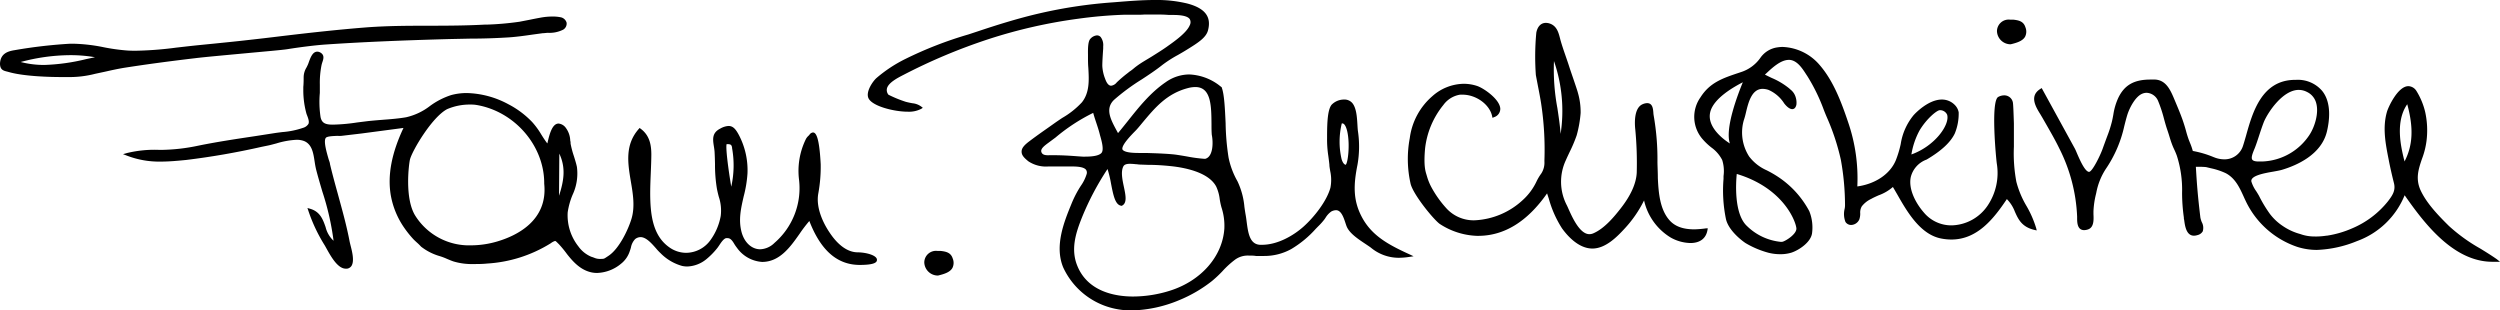
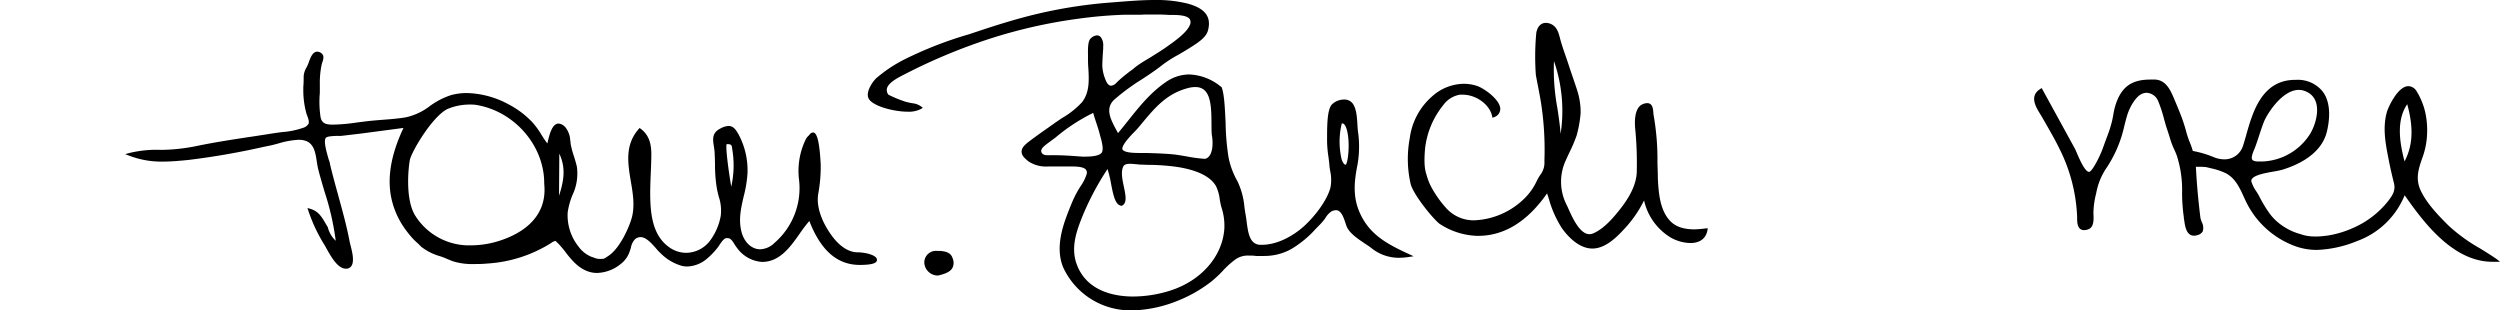
<svg xmlns="http://www.w3.org/2000/svg" viewBox="0 0 508.07 63.03">
  <defs>
    <style>.cls-1{fill-rule:evenodd;}</style>
  </defs>
  <title>Familie Buchsteiner</title>
  <g id="Ebene_2" data-name="Ebene 2">
    <g id="Ebene_1-2" data-name="Ebene 1">
-       <path class="cls-1" d="M39.56,11.84c2.2-.27,6.28-.63,10.23-1s7.61-.68,8.65-.85c2.08-.34,5.48-.79,7.7-.94,7.23-.49,15-.83,25.13-1.11l4.26-.09c2.62,0,5.33-.09,8-.26,1.63-.12,3.26-.35,4.84-.58l1.92-.26c.29,0,.66-.06,1.06-.08a6.18,6.18,0,0,0,3.1-.64,1.43,1.43,0,0,0,.7-1.42A1.56,1.56,0,0,0,113.9,3.5a8,8,0,0,0-1.58-.14,13.37,13.37,0,0,0-2.32.2c-.77.14-1.5.28-2.22.43l-2.22.43A60.06,60.06,0,0,1,99,5l-.45,0c-3.91.21-7.61.22-11.19.23-4.06,0-8.26,0-12.71.32C68.86,6,63,6.65,57.31,7.33q-3.57.44-7.12.83c-2.25.26-4.5.48-6.75.71-1.79.18-3.58.35-5.36.55l-2.29.26a71.24,71.24,0,0,1-8.12.63c-.66,0-1.32,0-2-.06a40,40,0,0,1-4.65-.66,34.31,34.31,0,0,0-5.91-.7c-.31,0-.63,0-.94,0A99.24,99.24,0,0,0,3,10.19c-1.43.22-2.9.71-3,2.72,0,1.28.7,1.46,1.49,1.65l.37.1c3.15.89,8.53,1,10.7,1h1.2A20.83,20.83,0,0,0,19.34,15l2.19-.47c1.18-.27,2.4-.53,3.63-.74C29.32,13.14,33.89,12.51,39.56,11.84Zm-20.25-.21L17.56,12A40.7,40.7,0,0,1,9,13.2a18.9,18.9,0,0,1-4.8-.6,39.37,39.37,0,0,1,10-1.39A29.55,29.55,0,0,1,19.31,11.63Z" />
-       <path class="cls-1" d="M174.32,51.28c-2,0-4-1.4-5.75-4.06-.89-1.31-2.87-4.71-2.26-7.95a30.17,30.17,0,0,0,.48-5.88c-.29-5.7-1-6.47-1.58-6.47a1,1,0,0,0-.73.5l-.2.2a2.4,2.4,0,0,0-.57.79,14.66,14.66,0,0,0-1.31,8.23,14.7,14.7,0,0,1-5,12.72,4.34,4.34,0,0,1-2.9,1.3c-1.73,0-3.22-1.37-3.79-3.48-.67-2.52-.13-4.83.43-7.28a24.28,24.28,0,0,0,.77-4.65,15.37,15.37,0,0,0-1.71-7.74c-.64-1.21-1.19-1.91-2.14-1.91a3.78,3.78,0,0,0-1.66.52c-1.74.87-1.54,2.18-1.33,3.57.06.36.12.74.15,1.14.05.84.07,1.69.09,2.54a29.29,29.29,0,0,0,.39,5c.11.56.24,1.1.38,1.62a8.76,8.76,0,0,1,.39,3.9,12,12,0,0,1-2.06,4.87,6.16,6.16,0,0,1-4.95,2.62,5.91,5.91,0,0,1-3.44-1.12c-3.37-2.37-3.86-6.64-3.88-10.9,0-1.43.06-2.88.12-4.28.05-1.2.1-2.4.11-3.6,0-1.86-.26-3.95-2.23-5.36L130,26l-.17.19c-2.87,3.23-2.24,7-1.63,10.66.43,2.52.87,5.13.15,7.57-.65,2.18-2.51,6.17-4.73,7.6l-.44.29c-.43.29-.47.31-1.24.31a2.82,2.82,0,0,1-1.19-.24c-.16-.06-.34-.13-.58-.2a6.14,6.14,0,0,1-2.62-2.1,10.18,10.18,0,0,1-2.18-6.92,14.71,14.71,0,0,1,1-3.58,10.19,10.19,0,0,0,.87-5.69c-.16-.73-.39-1.46-.61-2.16a19.61,19.61,0,0,1-.67-2.53c0-.19,0-.4-.07-.61A4.57,4.57,0,0,0,115,26a2.07,2.07,0,0,0-1.48-.89c-1.32,0-1.86,2.26-2.22,3.76,0,.1-.05.19-.07.28-.44-.57-.83-1.18-1.2-1.77a15.7,15.7,0,0,0-1.88-2.58,18.39,18.39,0,0,0-4.88-3.64,18.63,18.63,0,0,0-8.4-2.25,12.08,12.08,0,0,0-3.17.41,15.11,15.11,0,0,0-4.32,2.22,12.41,12.41,0,0,1-4.84,2.29c-1.57.27-3.23.4-4.83.52-1,.08-2,.16-3,.27l-2.15.27a36.86,36.86,0,0,1-4.89.44c-1.45,0-2.28-.25-2.53-1.57A20.8,20.8,0,0,1,65,18.88c0-.58,0-1.14,0-1.67a18.29,18.29,0,0,1,.35-4,5.72,5.72,0,0,1,.17-.59c.22-.66.5-1.49-.52-2a1.27,1.27,0,0,0-.52-.12c-.94,0-1.37,1.18-1.72,2.13a5.17,5.17,0,0,1-.31.76l-.15.31a3.87,3.87,0,0,0-.59,2.12c0,.2,0,1.19-.07,1.85l0,.7a17.75,17.75,0,0,0,.66,4.8c.33.84.59,1.5.39,2a1.89,1.89,0,0,1-1.1.81,16.74,16.74,0,0,1-4.21.86c-.54.07-1.06.13-1.57.21l-4.12.64c-3.73.56-7.58,1.14-11.33,1.9a38.33,38.33,0,0,1-7.52.87H32.4a23.72,23.72,0,0,0-6.59.64l-.81.23.79.3a18.24,18.24,0,0,0,6.9,1.21c1.69,0,3.39-.16,5.13-.33a151.83,151.83,0,0,0,15.35-2.67l1.37-.28c.49-.1,1-.25,1.62-.41a16.87,16.87,0,0,1,4.09-.74,4.2,4.2,0,0,1,1.59.27c1.57.67,1.84,2.43,2.1,4.14.08.53.16,1,.27,1.49.39,1.55.86,3.11,1.3,4.62a53.9,53.9,0,0,1,2.28,10,5.59,5.59,0,0,1-1.62-2.78C65.63,44.61,65.06,43,63,42.42l-.52-.15.17.51a32.7,32.7,0,0,0,3.29,7c.12.19.25.44.41.72.91,1.63,2.28,4.1,3.92,4.1l.26,0a1.28,1.28,0,0,0,.9-.56c.63-1,.13-2.92-.2-4.21-.08-.33-.15-.61-.19-.82-.52-2.73-1.26-5.49-1.91-7.86l-.51-1.87c-.54-1.94-1.1-4-1.56-5.94,0-.25-.15-.6-.28-1C66.4,31,65.69,28.63,66.23,28c.29-.33,1.65-.36,2.38-.39a5.39,5.39,0,0,0,.78,0l4.07-.48L82,26c-2.41,5.12-3.26,9.58-2.59,13.63a16.67,16.67,0,0,0,2.47,6.26A21.43,21.43,0,0,0,84,48.6c.21.22.45.44.69.66a10.29,10.29,0,0,1,.88.86A11.18,11.18,0,0,0,89.19,52a12.06,12.06,0,0,1,1.67.62c.44.18.89.38,1.36.53a12.85,12.85,0,0,0,4,.51c.92,0,1.83,0,2.77-.1a27.54,27.54,0,0,0,12.87-4.08l.12-.08a2.63,2.63,0,0,1,.83-.43c.12,0,.31.19.62.51l.11.1a22.2,22.2,0,0,1,1.65,2l.17.22c1.27,1.59,2.75,3.13,4.92,3.57a5.49,5.49,0,0,0,1.08.1,8,8,0,0,0,4.85-1.87A5.35,5.35,0,0,0,128,51c.08-.21.15-.44.22-.68a3.34,3.34,0,0,1,.86-1.73,1.8,1.8,0,0,1,1.1-.4c1.13,0,2.23,1.26,3.12,2.26a10.67,10.67,0,0,0,.94,1,9.84,9.84,0,0,0,4.4,2.6,5.15,5.15,0,0,0,1,.11,6.46,6.46,0,0,0,3.93-1.5,14.73,14.73,0,0,0,2.18-2.22c.13-.16.28-.38.44-.62.38-.57.86-1.29,1.36-1.42a1.4,1.4,0,0,1,.34,0c.6,0,1,.6,1.37,1.23a8.5,8.5,0,0,0,.51.73,6.81,6.81,0,0,0,5.11,2.87c3.56,0,5.71-3,7.6-5.69a28.61,28.61,0,0,1,2-2.63c2.33,6,5.67,8.91,10.21,8.93,3.15,0,3.52-.57,3.53-1C178.29,51.94,176.2,51.31,174.32,51.28ZM148.61,37.94c-.66-3.94-1.15-7.93-.94-8.65.81,0,1,.08,1.11.72l0,.11A19.78,19.78,0,0,1,148.61,37.94Zm-35,1.79.06-8.51C115,34.08,114.63,36.62,113.63,39.73ZM83.32,32.4c.45-1.75,4.41-8.53,7.53-10.21a11.59,11.59,0,0,1,4.8-.94,6.88,6.88,0,0,1,1.23.09c7.76,1.33,13.78,8.34,13.72,16,.78,7.52-5.65,10.58-9.54,11.73a19,19,0,0,1-5.33.79,12.91,12.91,0,0,1-11.32-6C82.17,40.32,83.11,33.23,83.32,32.4Z" />
+       <path class="cls-1" d="M174.32,51.28c-2,0-4-1.4-5.75-4.06-.89-1.31-2.87-4.71-2.26-7.95a30.17,30.17,0,0,0,.48-5.88c-.29-5.7-1-6.47-1.58-6.47a1,1,0,0,0-.73.5l-.2.2a2.4,2.4,0,0,0-.57.79,14.66,14.66,0,0,0-1.31,8.23,14.7,14.7,0,0,1-5,12.72,4.34,4.34,0,0,1-2.9,1.3c-1.73,0-3.22-1.37-3.79-3.48-.67-2.52-.13-4.83.43-7.28a24.28,24.28,0,0,0,.77-4.65,15.37,15.37,0,0,0-1.71-7.74c-.64-1.21-1.19-1.91-2.14-1.91a3.78,3.78,0,0,0-1.66.52c-1.74.87-1.54,2.18-1.33,3.57.06.36.12.74.15,1.14.05.84.07,1.69.09,2.54a29.29,29.29,0,0,0,.39,5c.11.56.24,1.1.38,1.62a8.76,8.76,0,0,1,.39,3.9,12,12,0,0,1-2.06,4.87,6.16,6.16,0,0,1-4.95,2.62,5.91,5.91,0,0,1-3.44-1.12c-3.37-2.37-3.86-6.64-3.88-10.9,0-1.43.06-2.88.12-4.28.05-1.2.1-2.4.11-3.6,0-1.86-.26-3.95-2.23-5.36L130,26l-.17.19c-2.87,3.23-2.24,7-1.63,10.66.43,2.52.87,5.13.15,7.57-.65,2.18-2.51,6.17-4.73,7.6l-.44.29c-.43.29-.47.31-1.24.31a2.82,2.82,0,0,1-1.19-.24c-.16-.06-.34-.13-.58-.2a6.14,6.14,0,0,1-2.62-2.1,10.18,10.18,0,0,1-2.18-6.92,14.71,14.71,0,0,1,1-3.58,10.19,10.19,0,0,0,.87-5.69c-.16-.73-.39-1.46-.61-2.16a19.61,19.61,0,0,1-.67-2.53c0-.19,0-.4-.07-.61A4.57,4.57,0,0,0,115,26a2.07,2.07,0,0,0-1.48-.89c-1.32,0-1.86,2.26-2.22,3.76,0,.1-.05.19-.07.28-.44-.57-.83-1.18-1.2-1.77a15.7,15.7,0,0,0-1.88-2.58,18.39,18.39,0,0,0-4.88-3.64,18.63,18.63,0,0,0-8.4-2.25,12.08,12.08,0,0,0-3.17.41,15.11,15.11,0,0,0-4.32,2.22,12.41,12.41,0,0,1-4.84,2.29c-1.57.27-3.23.4-4.83.52-1,.08-2,.16-3,.27l-2.15.27a36.86,36.86,0,0,1-4.89.44c-1.45,0-2.28-.25-2.53-1.57A20.8,20.8,0,0,1,65,18.88c0-.58,0-1.14,0-1.67a18.29,18.29,0,0,1,.35-4,5.72,5.72,0,0,1,.17-.59c.22-.66.5-1.49-.52-2a1.27,1.27,0,0,0-.52-.12c-.94,0-1.37,1.18-1.72,2.13a5.17,5.17,0,0,1-.31.76l-.15.31a3.87,3.87,0,0,0-.59,2.12c0,.2,0,1.19-.07,1.85l0,.7a17.75,17.75,0,0,0,.66,4.8c.33.84.59,1.5.39,2a1.89,1.89,0,0,1-1.1.81,16.74,16.74,0,0,1-4.21.86c-.54.07-1.06.13-1.57.21l-4.12.64c-3.73.56-7.58,1.14-11.33,1.9a38.33,38.33,0,0,1-7.52.87a23.72,23.72,0,0,0-6.59.64l-.81.23.79.3a18.24,18.24,0,0,0,6.9,1.21c1.69,0,3.39-.16,5.13-.33a151.83,151.83,0,0,0,15.35-2.67l1.37-.28c.49-.1,1-.25,1.62-.41a16.87,16.87,0,0,1,4.09-.74,4.2,4.2,0,0,1,1.59.27c1.57.67,1.84,2.43,2.1,4.14.08.53.16,1,.27,1.49.39,1.55.86,3.11,1.3,4.62a53.9,53.9,0,0,1,2.28,10,5.59,5.59,0,0,1-1.62-2.78C65.63,44.61,65.06,43,63,42.42l-.52-.15.17.51a32.7,32.7,0,0,0,3.29,7c.12.19.25.44.41.72.91,1.63,2.28,4.1,3.92,4.1l.26,0a1.28,1.28,0,0,0,.9-.56c.63-1,.13-2.92-.2-4.21-.08-.33-.15-.61-.19-.82-.52-2.73-1.26-5.49-1.91-7.86l-.51-1.87c-.54-1.94-1.1-4-1.56-5.94,0-.25-.15-.6-.28-1C66.4,31,65.69,28.63,66.23,28c.29-.33,1.65-.36,2.38-.39a5.39,5.39,0,0,0,.78,0l4.07-.48L82,26c-2.41,5.12-3.26,9.58-2.59,13.63a16.67,16.67,0,0,0,2.47,6.26A21.43,21.43,0,0,0,84,48.6c.21.22.45.44.69.66a10.29,10.29,0,0,1,.88.86A11.18,11.18,0,0,0,89.19,52a12.06,12.06,0,0,1,1.67.62c.44.18.89.38,1.36.53a12.85,12.85,0,0,0,4,.51c.92,0,1.83,0,2.77-.1a27.54,27.54,0,0,0,12.87-4.08l.12-.08a2.63,2.63,0,0,1,.83-.43c.12,0,.31.19.62.51l.11.1a22.2,22.2,0,0,1,1.65,2l.17.22c1.27,1.59,2.75,3.13,4.92,3.57a5.49,5.49,0,0,0,1.08.1,8,8,0,0,0,4.85-1.87A5.35,5.35,0,0,0,128,51c.08-.21.15-.44.22-.68a3.34,3.34,0,0,1,.86-1.73,1.8,1.8,0,0,1,1.1-.4c1.13,0,2.23,1.26,3.12,2.26a10.67,10.67,0,0,0,.94,1,9.84,9.84,0,0,0,4.4,2.6,5.15,5.15,0,0,0,1,.11,6.46,6.46,0,0,0,3.93-1.5,14.73,14.73,0,0,0,2.18-2.22c.13-.16.28-.38.44-.62.38-.57.86-1.29,1.36-1.42a1.4,1.4,0,0,1,.34,0c.6,0,1,.6,1.37,1.23a8.5,8.5,0,0,0,.51.73,6.81,6.81,0,0,0,5.11,2.87c3.56,0,5.71-3,7.6-5.69a28.61,28.61,0,0,1,2-2.63c2.33,6,5.67,8.91,10.21,8.93,3.15,0,3.52-.57,3.53-1C178.29,51.94,176.2,51.31,174.32,51.28ZM148.61,37.94c-.66-3.94-1.15-7.93-.94-8.65.81,0,1,.08,1.11.72l0,.11A19.78,19.78,0,0,1,148.61,37.94Zm-35,1.79.06-8.51C115,34.08,114.63,36.62,113.63,39.73ZM83.32,32.4c.45-1.75,4.41-8.53,7.53-10.21a11.59,11.59,0,0,1,4.8-.94,6.88,6.88,0,0,1,1.23.09c7.76,1.33,13.78,8.34,13.72,16,.78,7.52-5.65,10.58-9.54,11.73a19,19,0,0,1-5.33.79,12.91,12.91,0,0,1-11.32-6C82.17,40.32,83.11,33.23,83.32,32.4Z" />
      <path class="cls-1" d="M191.21,51c-.23,0-.45,0-.66,0a2.38,2.38,0,0,0-2.71,2.33A2.77,2.77,0,0,0,190.57,56h.06c1.43-.34,2.47-.73,2.93-1.55a2.31,2.31,0,0,0,.06-1.91C193.25,51.35,192.31,51.13,191.21,51Z" />
-       <path class="cls-1" d="M409.21,4c-.23,0-.45,0-.66,0a2.38,2.38,0,0,0-2.71,2.33A2.77,2.77,0,0,0,408.57,9h.06c1.43-.34,2.47-.73,2.93-1.55a2.31,2.31,0,0,0,.06-1.91C411.25,4.35,410.31,4.13,409.21,4Z" />
      <path class="cls-1" d="M276.71,44c-1.77-3.4-1.63-6.55-.83-10.52a21.33,21.33,0,0,0,.09-6.83c-.05-.35-.07-.79-.1-1.26-.09-1.55-.2-3.49-1.08-4.49a2.1,2.1,0,0,0-1.65-.67,3.51,3.51,0,0,0-2.52,1.06c-.81,1-.9,3.61-.92,6,0,.32,0,.59,0,.8a21.93,21.93,0,0,0,.25,3.59c.07.53.15,1.11.22,1.8,0,.42.1.84.16,1.26a8.35,8.35,0,0,1,.05,3.41c-.76,2.75-3.29,5.95-5.46,7.9-2,1.79-5.23,3.7-8.45,3.7h-.4c-2.12-.11-2.42-2.45-2.72-4.72-.06-.48-.12-.94-.2-1.37s-.17-1.05-.25-1.61a15.23,15.23,0,0,0-1.41-5.21,16.2,16.2,0,0,1-1.81-4.81,49.51,49.51,0,0,1-.6-7c-.14-3-.27-5.82-.77-7.19l0-.08-.64-.5a10.76,10.76,0,0,0-6-2.13,8.35,8.35,0,0,0-4.76,1.57c-3.12,2.13-5.45,5.06-7.7,7.89-.67.83-1.32,1.66-2,2.46-.11-.21-.22-.42-.34-.63-1.15-2.15-2.34-4.36-.44-6.15A42.24,42.24,0,0,1,232,16.16c1.42-.93,2.89-1.9,4.21-2.95a24.62,24.62,0,0,1,3.2-2.05c.61-.35,1.22-.7,1.87-1.11,2.16-1.34,3.86-2.4,4.23-3.92.71-2.74-.63-4.46-4.19-5.41A26.26,26.26,0,0,0,234.67,0c-2.48,0-5,.2-7.28.38l-1.26.1a96.75,96.75,0,0,0-14.94,2.25C207,3.7,202.82,5,198.81,6.34l-2,.66a78.37,78.37,0,0,0-12.85,5,28.14,28.14,0,0,0-5.85,3.87c-.7.63-2.15,2.67-1.65,4,.65,1.7,5.27,2.83,8,2.83a5.41,5.41,0,0,0,2.76-.58l.32-.21-.3-.24a3.64,3.64,0,0,0-1.83-.69c-.37-.07-.8-.15-1.33-.29a24.34,24.34,0,0,1-3.52-1.44,1.49,1.49,0,0,1-.31-1.26c.28-1.18,2.16-2.15,3.28-2.73A116,116,0,0,1,200.76,8,102.7,102.7,0,0,1,219.1,3.81,90.08,90.08,0,0,1,228.33,3l.9,0c.45,0,.91,0,1.36,0,.81,0,1.46,0,2-.05l.85,0,1.32,0c.9,0,1.72,0,2.79.09l.81,0c1.17,0,2.94.09,3.44.86a1.29,1.29,0,0,1,0,1.21c-.61,1.52-3.06,3.25-4.53,4.29l-.21.15c-.94.66-1.94,1.28-2.91,1.89S232,12.69,231,13.44c-.21.15-.42.32-.62.49a7.47,7.47,0,0,1-.83.62l-.36.29a26.66,26.66,0,0,0-2.25,1.92,1.7,1.7,0,0,1-1.13.66c-.69,0-1.07-1-1.22-1.42a8.17,8.17,0,0,1-.57-2.63c0-.91.11-2.48.18-3.52l0-.44a2.7,2.7,0,0,0-.51-1.88,1,1,0,0,0-.76-.34,2,2,0,0,0-1.29.65c-.52.47-.55,1.86-.53,3.24v.48c0,.72,0,1.46.07,2.24.14,2.47.28,5-1.31,7a17,17,0,0,1-4,3.17c-.51.34-1,.67-1.47,1l-1.17.83c-1.28.9-2.49,1.74-4,2.88-1,.75-1.6,1.37-1.61,2.1s.42,1.22,1.37,2a6.47,6.47,0,0,0,4.07,1.05c.45,0,.9,0,1.34,0l1.24,0h2.14c1.12,0,2.45.08,2.92.66a1,1,0,0,1,.13.91,8.42,8.42,0,0,1-1.2,2.4c-.14.23-.28.44-.39.63a21.78,21.78,0,0,0-1.49,3c-1.47,3.6-3.5,8.53-1.67,12.93a15,15,0,0,0,9.47,8.12,15.8,15.8,0,0,0,4.45.61,26.51,26.51,0,0,0,9.69-2.11,27.72,27.72,0,0,0,6.62-3.87,24,24,0,0,0,2.13-2A18.22,18.22,0,0,1,251,52.77a4.38,4.38,0,0,1,2.77-.83c.47,0,1,0,1.47.08l.76,0,.85,0a11.28,11.28,0,0,0,5.56-1.4,21.14,21.14,0,0,0,5-4.13l.44-.45a13,13,0,0,0,1.32-1.47l.2-.29A4.28,4.28,0,0,1,270.53,43a2.06,2.06,0,0,1,1-.28c1,0,1.5,1.38,1.87,2.5.12.36.22.68.33.92.62,1.34,2.29,2.45,3.75,3.42.4.27.78.52,1.12.77a8.86,8.86,0,0,0,5.61,2.06h0a14.54,14.54,0,0,0,2.14-.17l.93-.14-.85-.4C282.14,49.72,278.72,47.88,276.71,44Zm-4.08-11.74a15.65,15.65,0,0,1,.06-7.18h.11c.4,0,.76.59,1,1.63.61,2.72.11,6.55-.33,6.78C273.13,33.41,272.84,33,272.63,32.28ZM246.21,25.2c0,.75,0,1.48.06,2.21.29,1.39.34,4.4-1.31,4.86a.83.83,0,0,1-.25,0,29.33,29.33,0,0,1-3.53-.48c-1-.17-2-.34-2.64-.41-1.23-.12-2.49-.18-3.71-.23L233,31.09c-.28,0-.65,0-1.06,0-1.24,0-3.11,0-3.73-.59a.36.36,0,0,1-.12-.29c0-.87,1.66-2.6,2.48-3.44.24-.24.43-.44.55-.58.38-.43.74-.87,1.1-1.31,2.52-3,4.9-5.88,9.28-7a5.93,5.93,0,0,1,1.43-.19C246.14,17.69,246.18,21.51,246.21,25.2ZM227.88,41.83l.08,0c1.15-.51.81-2.12.45-3.83-.31-1.46-.66-3.11-.12-4.17.18-.37.61-.54,1.35-.54a11.89,11.89,0,0,1,1.19.08c.26,0,.5.06.73.07l1.68.06c1.5,0,3,.09,4.58.25,2.81.28,7.77,1.2,9.34,4.15a8.37,8.37,0,0,1,.72,2.57,15,15,0,0,0,.34,1.62,12,12,0,0,1,.6,4.4c-.39,5.63-4.71,10.56-11,12.57a25.2,25.2,0,0,1-7.54,1.2c-3.28,0-9.11-.8-11.32-6.19-1.42-3.42-.32-6.76.93-9.89a56.12,56.12,0,0,1,5.19-9.83,22.41,22.41,0,0,1,.72,3c.44,2.26.82,4.22,2,4.45ZM211.68,31c-.33-.67.44-1.29,1.41-2l.43-.32,1-.74a37.52,37.52,0,0,1,7.65-5c.19.72.43,1.43.66,2.12s.53,1.6.72,2.41l.1.35c.24.86.74,2.65.2,3.26s-2,.75-3.23.75a5.85,5.85,0,0,1-.64,0l-.88-.06c-1.62-.12-2.91-.21-4.91-.23h-.81C212.51,31.59,211.91,31.5,211.68,31Z" />
      <path class="cls-1" d="M344.34,46.61c-2.28,0-3.9-.59-5-1.79-2-2.2-2.28-5.61-2.42-8.63,0-1.08-.06-2.15-.08-3.2a51.37,51.37,0,0,0-.76-9.48,4.73,4.73,0,0,1-.07-.6c-.06-.78-.15-1.95-1.26-1.95a2.27,2.27,0,0,0-.85.19c-1.85.7-1.71,3.88-1.56,5.21a72.37,72.37,0,0,1,.29,8.76c-.12,2.21-1.23,4.65-3.29,7.27-1.12,1.42-3.21,4.07-5.61,5.06a2,2,0,0,1-.72.14c-1.94,0-3.45-3.35-4.26-5.16-.11-.26-.22-.49-.31-.68a10.34,10.34,0,0,1-.22-9.18c.24-.55.5-1.1.76-1.65a29.12,29.12,0,0,0,1.44-3.4,23.62,23.62,0,0,0,.81-4.57,14.09,14.09,0,0,0-.55-4.07c-.12-.48-.52-1.63-.93-2.85-.32-.93-.65-1.89-.88-2.61s-.4-1.19-.6-1.78c-.4-1.16-.82-2.35-1.15-3.54l-.1-.39c-.29-1.11-.65-2.49-2.14-2.95a2.61,2.61,0,0,0-.71-.11c-1,0-1.71.73-1.95,2a52.15,52.15,0,0,0-.09,8.61c.14.75.29,1.51.43,2.26.22,1.11.44,2.26.62,3.38a62.33,62.33,0,0,1,.69,11.7v.22a4.06,4.06,0,0,1-.63,2.43,9.74,9.74,0,0,0-1,1.68,11.94,11.94,0,0,1-2.66,3.62,15.42,15.42,0,0,1-9.85,4.22,7.48,7.48,0,0,1-5.85-2.51,21.58,21.58,0,0,1-3-4.25,11.18,11.18,0,0,1-.88-2.18l-.1-.34c-.25-.81-.58-1.93-.29-5.25a17,17,0,0,1,3.72-8.9,5.21,5.21,0,0,1,3.39-2.1,4.53,4.53,0,0,1,.52,0c2.75,0,5.51,2,6,4.37l.08.34.32-.14a1.78,1.78,0,0,0,1.26-1.73c-.1-1.91-3.38-4.18-4.74-4.62a8.61,8.61,0,0,0-2.7-.43,9.77,9.77,0,0,0-6.37,2.52,13.53,13.53,0,0,0-4.58,8.5,22.84,22.84,0,0,0,.17,9.33c.55,2.15,4.46,7,5.86,8.09a14.67,14.67,0,0,0,7.59,2.46h.28c5.29,0,10-2.9,14-8.63l.36,1.1a21.91,21.91,0,0,0,2.67,6c1.1,1.53,3.37,4.11,6.18,4.11h0c2.68,0,5-2.38,6.5-4a24,24,0,0,0,4-5.78,11.84,11.84,0,0,0,5.42,7.55,8.52,8.52,0,0,0,4,1.11c1.93,0,3.16-.92,3.46-2.6l.07-.38-.38,0A19.37,19.37,0,0,1,344.34,46.61Zm-28.53-34.2a31,31,0,0,1,1.35,14.8c-.13-1.74-.39-3.47-.66-5.27A42.61,42.61,0,0,1,315.81,12.41Z" />
      <path class="cls-1" d="M507.41,52.67c-1.1-.77-2.26-1.49-3.39-2.18a34.5,34.5,0,0,1-6.33-4.57c-2.34-2.3-4.66-4.78-5.81-7.36-1-2.32-.36-4.23.32-6.24a15.92,15.92,0,0,0,.93-3.64,17.28,17.28,0,0,0-.26-5.9,14.44,14.44,0,0,0-1.8-4.32,2,2,0,0,0-1.62-.95c-2.16,0-4.12,4.35-4.36,5.23-.93,3.23-.27,6.53.36,9.72l.07.37c.29,1.44.62,2.87,1,4.39s-.33,2.52-1.22,3.69a18.52,18.52,0,0,1-7.26,5.49,20.15,20.15,0,0,1-5.11,1.49h-.11a14,14,0,0,1-1.92.17,3.39,3.39,0,0,1-.45,0,8.43,8.43,0,0,1-2.56-.36l-.42-.14a11.64,11.64,0,0,1-3.57-1.65,10.69,10.69,0,0,1-2.61-2.46,26.59,26.59,0,0,1-2.13-3.52c-.16-.32-.39-.68-.62-1.05a6.81,6.81,0,0,1-1-2c-.19-1.18,2.59-1.68,4.44-2,.72-.13,1.34-.24,1.78-.37,2.95-.88,8.05-3.06,9.15-7.85.47-2,1-5.77-1-8.21a6.49,6.49,0,0,0-5.32-2.22h-.14c-6.79,0-8.67,6.58-10,11.38-.21.72-.4,1.4-.6,2A3.92,3.92,0,0,1,452,32.38a5.58,5.58,0,0,1-1.76-.31l-.42-.16a20.52,20.52,0,0,0-4.18-1.23,12.64,12.64,0,0,0-.59-1.69c-.09-.24-.19-.47-.29-.75-.23-.66-.38-1.18-.53-1.74s-.37-1.28-.7-2.23c-.42-1.17-.86-2.22-1.33-3.34l-.45-1.07c-.76-1.79-1.67-3.56-3.74-3.69l-1,0c-3.32,0-5.27,1.12-6.52,3.73a12.59,12.59,0,0,0-1,3.39c-.09.48-.18,1-.31,1.5a24.13,24.13,0,0,1-.9,2.81c-.25.67-.56,1.51-1,2.73s-2.06,4.6-2.74,4.6c-.86-.07-1.94-2.62-2.47-3.84-.16-.39-.3-.7-.4-.89L414.93,17.9l-.26.16c-2.28,1.42-1,3.59,0,5.18.13.23.27.45.39.66l.82,1.43c.89,1.56,1.82,3.17,2.6,4.78A33.76,33.76,0,0,1,422.13,44v.27c0,.87,0,2.5,1.43,2.5a2.57,2.57,0,0,0,.77-.14c1.25-.41,1.17-2,1.12-3.12,0-.22,0-.41,0-.57a17.42,17.42,0,0,1,.51-3.49l.07-.31a13.4,13.4,0,0,1,1.91-4.78,24.92,24.92,0,0,0,3.77-8.72c.19-.75.38-1.51.63-2.33.45-1.41,1.63-3.72,3.06-4.28a2.35,2.35,0,0,1,.86-.17,2.66,2.66,0,0,1,2.29,1.57,26.18,26.18,0,0,1,1.22,3.66c.21.77.43,1.57.69,2.32.15.43.29.87.42,1.3s.32,1.05.51,1.55.3.75.47,1.11.38.84.55,1.32a22.71,22.71,0,0,1,1.05,7.51,36.2,36.2,0,0,0,.36,5c0,.13,0,.29.06.47.16,1.21.42,3.23,2,3.23a2.28,2.28,0,0,0,.66-.11,1.68,1.68,0,0,0,1.12-.78,2.4,2.4,0,0,0-.2-1.87,5,5,0,0,1-.28-.92c-.54-4.48-.71-6.75-.92-10.32h.6a13.64,13.64,0,0,1,1.48.06l1,.24a13.81,13.81,0,0,1,3,1c1.91,1,2.8,2.92,3.59,4.65.14.32.28.62.42.91a17.93,17.93,0,0,0,10.51,9.41,13.07,13.07,0,0,0,4,.62A23.58,23.58,0,0,0,479,49a16.51,16.51,0,0,0,9.69-9.32c3.69,5.26,9.72,13.52,17.82,13.52h0c.25,0,.5,0,.75,0l.81,0ZM488.66,32.83c0-.19-.09-.41-.15-.65-.58-2.46-1.75-7.46.71-11C490.53,26,490.37,29.55,488.66,32.83ZM470.73,21c.54,2-.3,4.77-1.4,6.44a12,12,0,0,1-9.57,5.38H459c-.68,0-1.11-.13-1.28-.38-.27-.42.08-1.28.39-2.05l.14-.33c.32-.82.59-1.67.86-2.49s.63-1.92,1-2.86c.87-2,3.85-6.44,7.07-6.44a3.66,3.66,0,0,1,1.65.41A3.48,3.48,0,0,1,470.73,21Z" />
-       <path class="cls-1" d="M411.78,41.76a18.94,18.94,0,0,1-2-4.82,31.31,31.31,0,0,1-.5-7.13c0-1.11,0-2.26,0-3.49,0-.24,0-.69,0-1.23-.07-2.17-.13-4-.22-4.33a1.77,1.77,0,0,0-1.77-1.38,2.5,2.5,0,0,0-1.19.32c-1.59.84-.4,12.93-.29,13.56a11.85,11.85,0,0,1-1.8,8.42,9.09,9.09,0,0,1-7.36,4.12A7.26,7.26,0,0,1,391,43.21c-1.64-1.87-3.21-4.76-2.67-7.25a5.1,5.1,0,0,1,3.21-3.53c3-1.77,4.88-3.51,5.74-5.33a10.68,10.68,0,0,0,.78-4.27,2.85,2.85,0,0,0-.8-1.51,3.65,3.65,0,0,0-2.62-1.09c-2.77,0-5.42,2.82-5.72,3.15a12.11,12.11,0,0,0-2.64,5.89,21.11,21.11,0,0,1-1,3.31c-1.16,2.79-4.14,4.8-7.82,5.31a35,35,0,0,0-1.85-13c-1.39-4.14-3-8.4-5.74-11.6a10.41,10.41,0,0,0-7.6-3.75,7.31,7.31,0,0,0-1,.08,5.07,5.07,0,0,0-3.51,2.13,7.68,7.68,0,0,1-4,2.92l-.26.09c-3.34,1.11-6,2-7.9,5a6.88,6.88,0,0,0,.52,8.64,12.8,12.8,0,0,0,1.7,1.59A7.12,7.12,0,0,1,350,32.52a7.45,7.45,0,0,1,.27,3.27l0,.56a28.72,28.72,0,0,0,.49,8.16c.59,2.61,3.87,4.83,4,4.9a18.47,18.47,0,0,0,4.58,1.94,9.59,9.59,0,0,0,2.46.31,7.45,7.45,0,0,0,2.31-.33c1.49-.5,3.84-2.06,4.14-3.86a8.9,8.9,0,0,0-.55-4.55,19.1,19.1,0,0,0-6.38-7A21.62,21.62,0,0,0,359,34.59a9.06,9.06,0,0,1-3.52-2.78,9,9,0,0,1-1.09-7.37,14.53,14.53,0,0,0,.43-1.55c.48-2,1.15-4.83,3.4-4.83a3.88,3.88,0,0,1,1.19.21A7.19,7.19,0,0,1,362.59,21c.15.2.92,1.18,1.64,1.18.3,0,.69-.16.85-.91a3.61,3.61,0,0,0-.13-1.45,3.06,3.06,0,0,0-1.09-1.63l-.24-.22a14.66,14.66,0,0,0-3.56-2.13c-.48-.23-.95-.45-1.38-.68l.3-.27c1.23-1.15,2.92-2.72,4.56-2.72h.19c1.53.14,2.56,1.74,3.32,2.92l.24.36a36.8,36.8,0,0,1,3.37,6.91c.17.44.35.88.54,1.33a46,46,0,0,1,2.91,8.77,52.28,52.28,0,0,1,.85,9.09c0,.23,0,.55-.08.9a4.41,4.41,0,0,0,.17,2.65,1.36,1.36,0,0,0,1.15.62,1.88,1.88,0,0,0,1.67-1.14,3.6,3.6,0,0,0,.18-1.23,2.42,2.42,0,0,1,.33-1.43,5.28,5.28,0,0,1,1.9-1.5c.46-.26,1-.5,1.49-.72A9.14,9.14,0,0,0,384.69,38c.27.45.55.94.85,1.45,1.95,3.43,4.62,8.12,8.85,9a11,11,0,0,0,2.18.23c5.27,0,8.59-4.2,11.28-8.22A7.29,7.29,0,0,1,409.47,43c.69,1.54,1.4,3.13,4,3.73l.45.1-.11-.45A21,21,0,0,0,411.78,41.76ZM394.23,22.39v-.28h0v.28a1.59,1.59,0,0,1,1.48.91c.61,2-2.46,6.38-7.26,8.09a15.32,15.32,0,0,1,1.65-4.87C391.55,24.09,393.65,22.39,394.23,22.39Zm-42.67,6.77c-1.58-1-4.66-3.46-4-6.34s4.94-5.23,6.63-6.1C353.26,19,350.51,26,351.56,29.16Zm10.42,20a11.42,11.42,0,0,1-6.92-3.2c-2.74-2.5-2.26-9.07-2.1-10.61,9.29,2.8,11.91,9.37,12.11,11,.16,1.18-2.17,2.63-2.81,2.78Z" />
    </g>
  </g>
</svg>